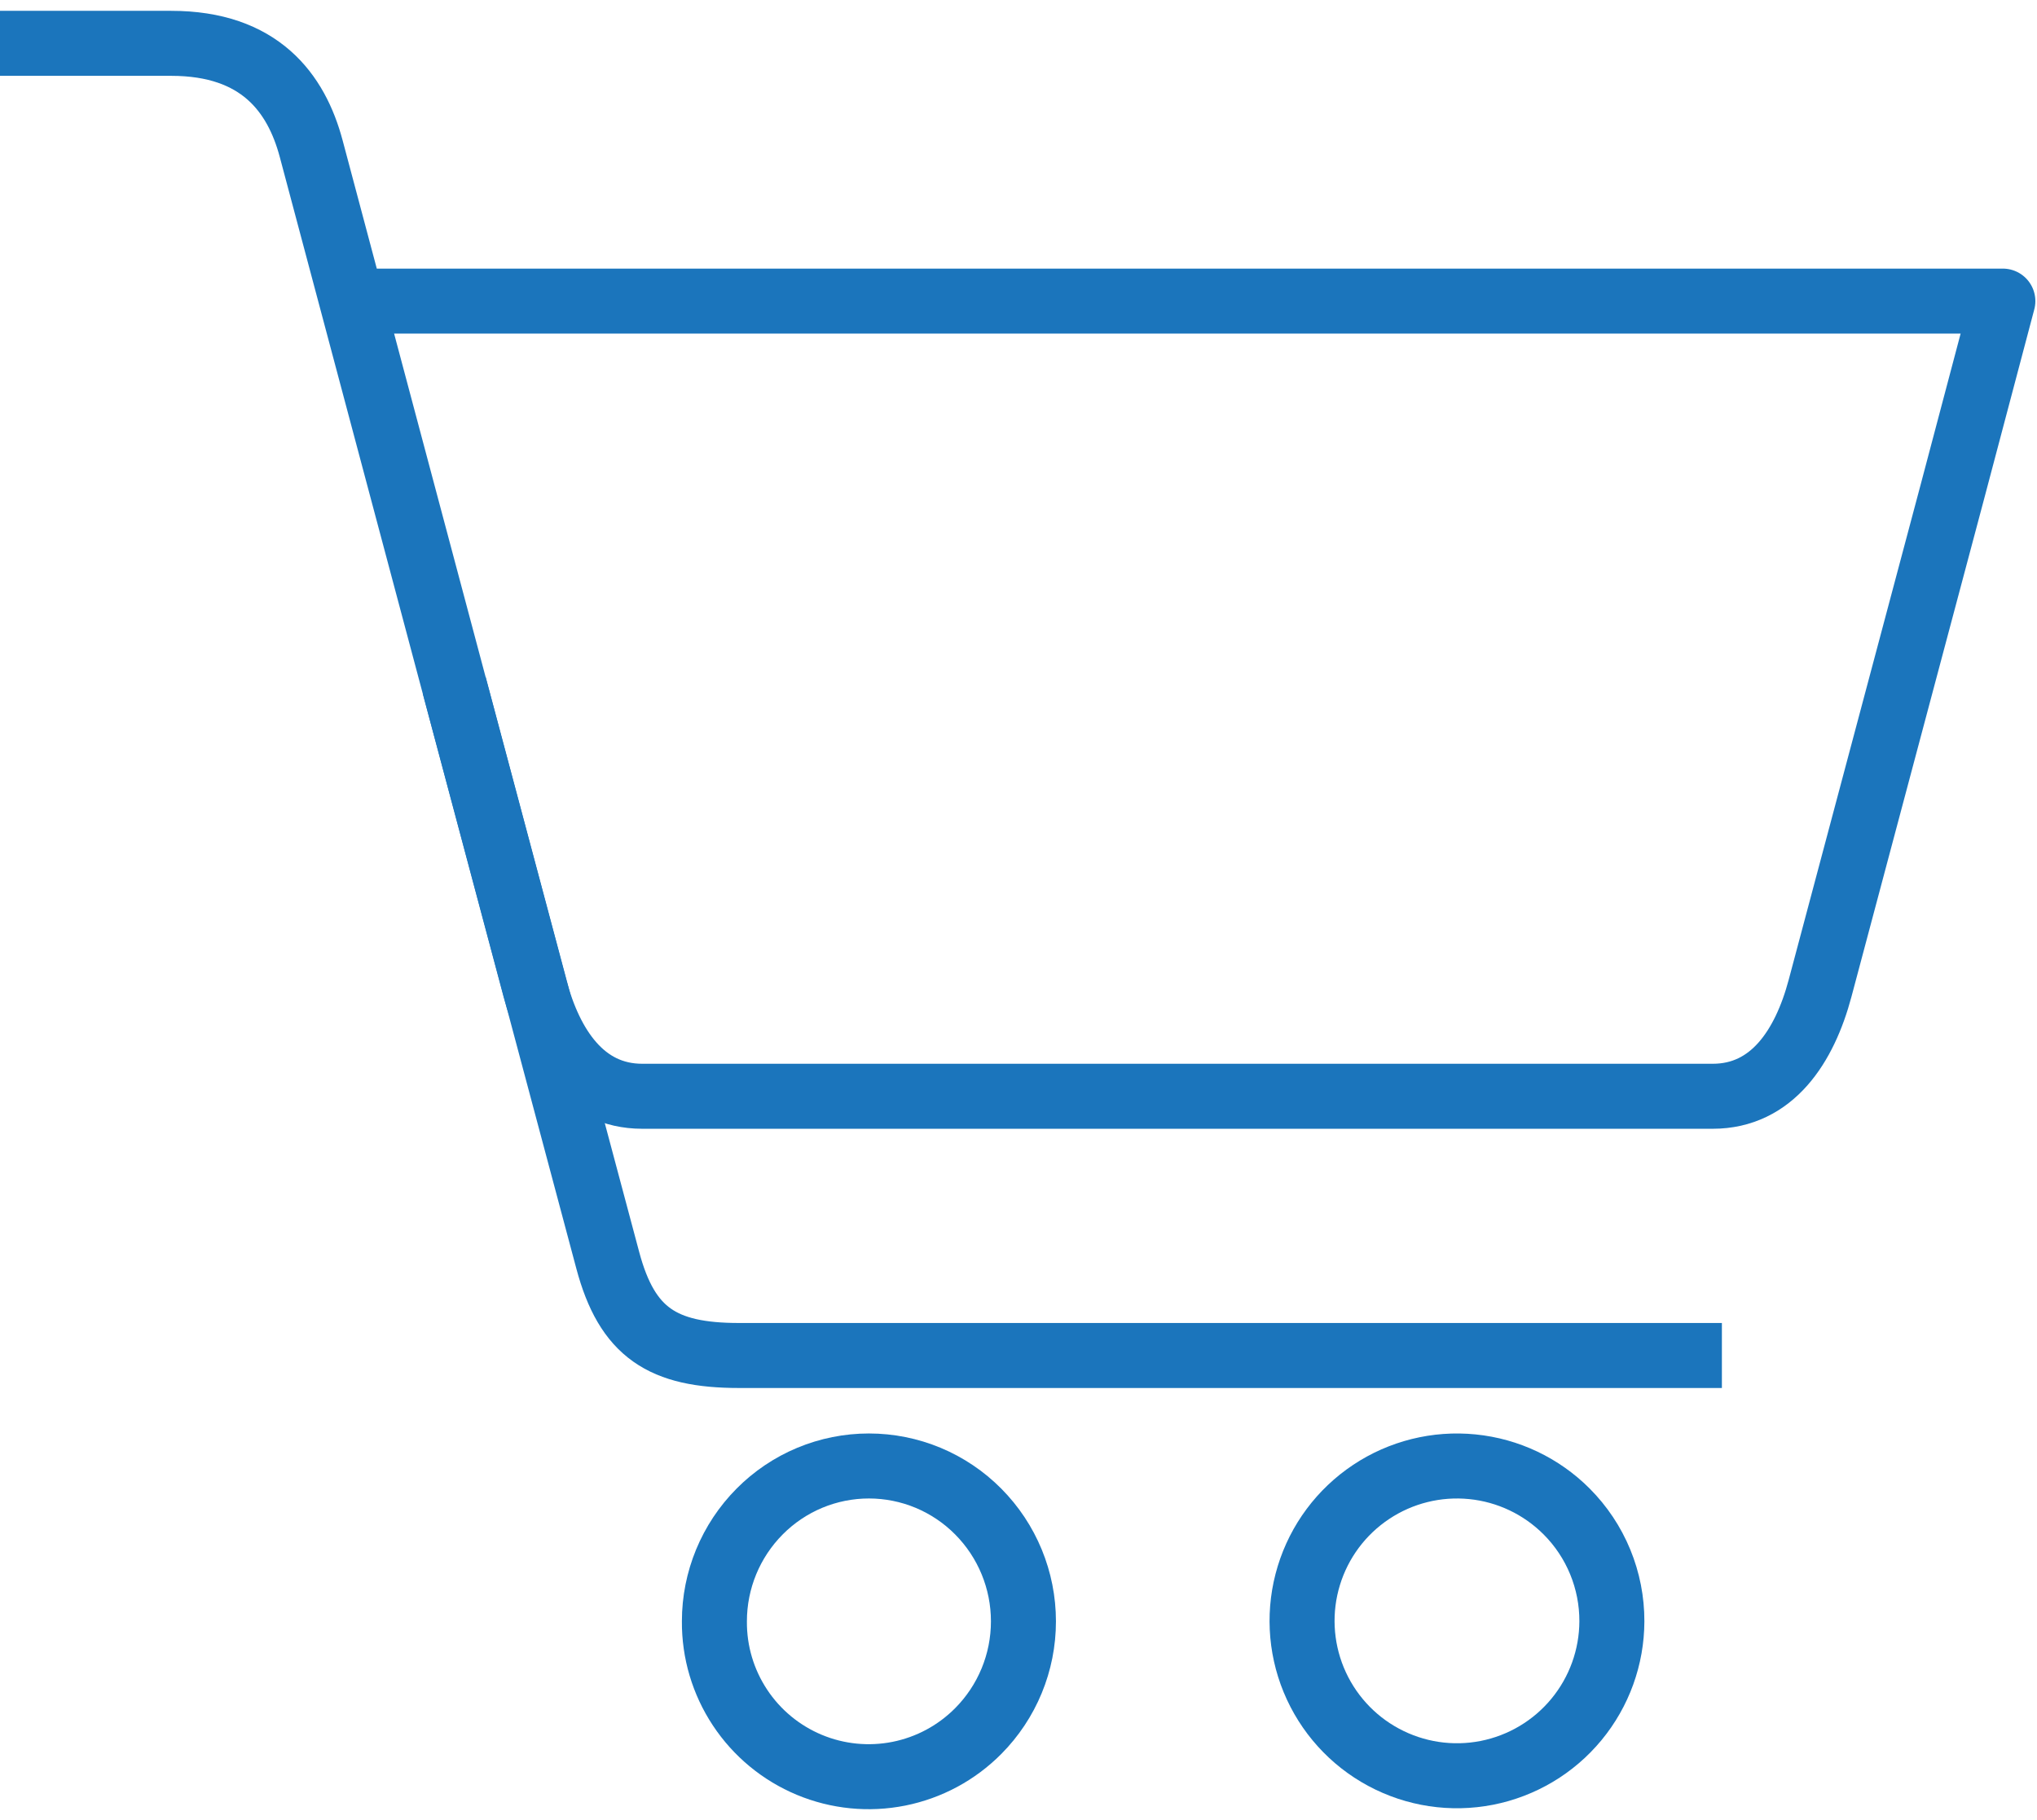
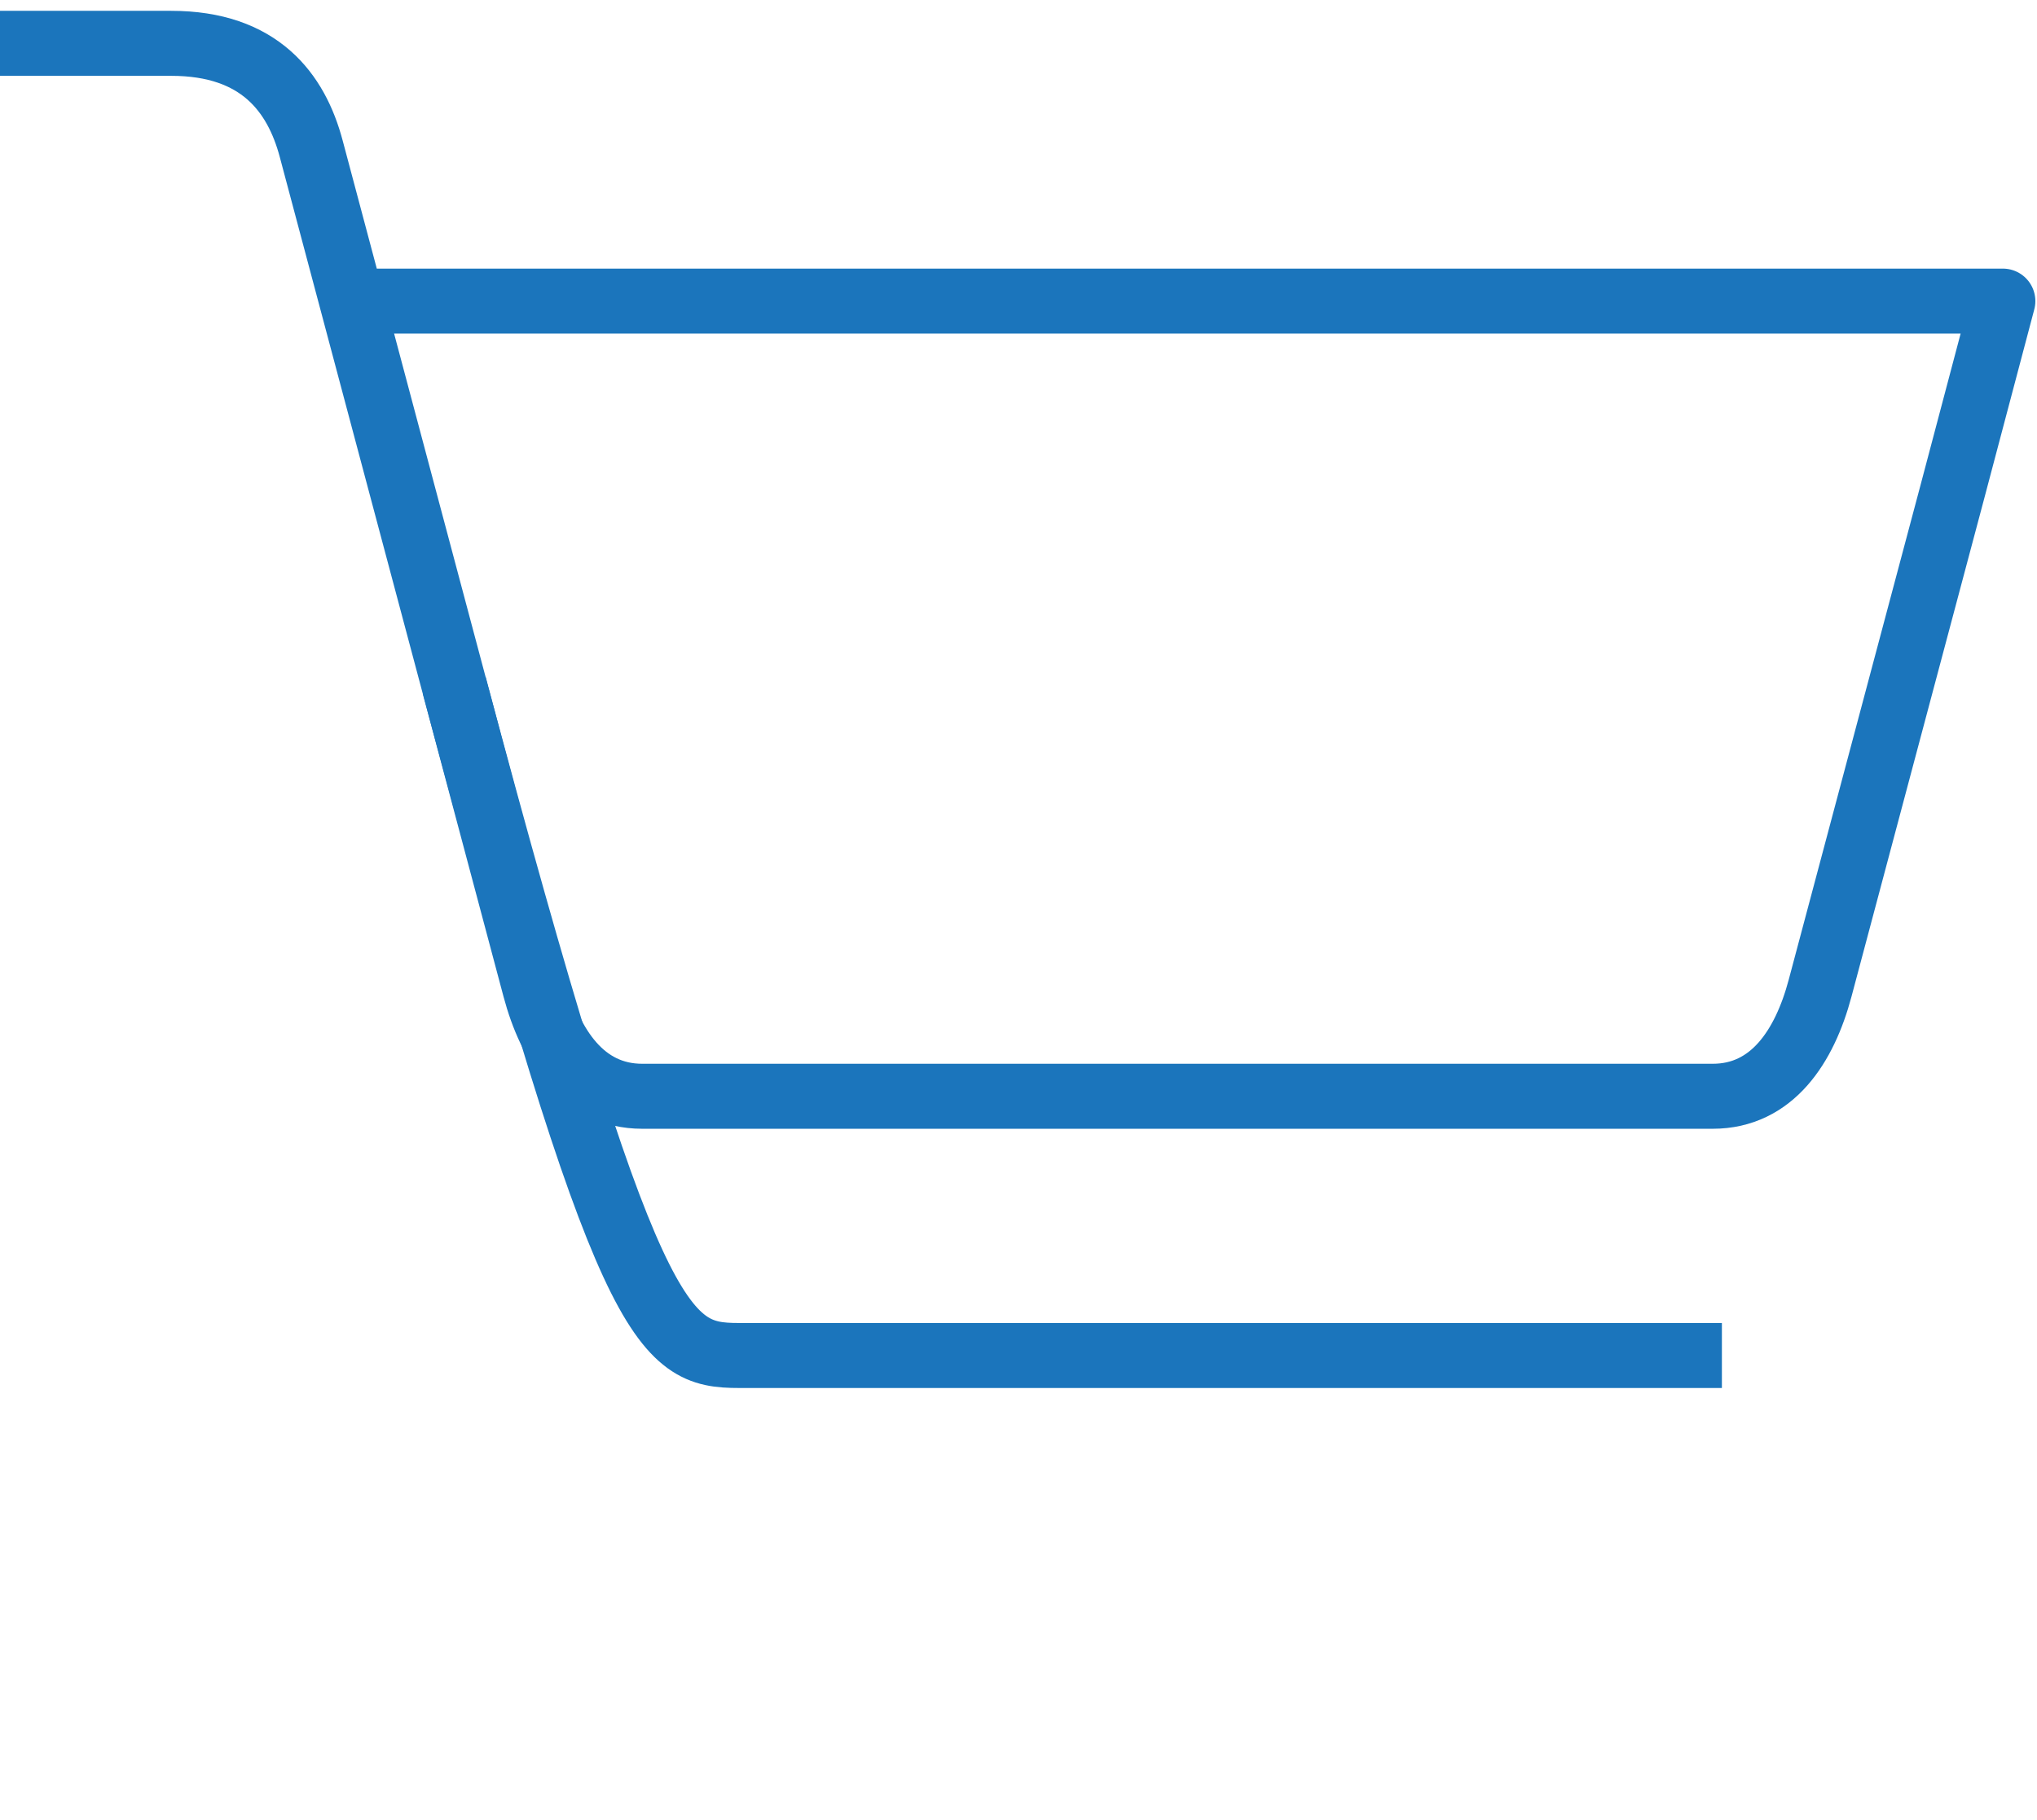
<svg xmlns="http://www.w3.org/2000/svg" width="94" height="84" viewBox="0 0 94 84" fill="none">
  <path d="M0 2H7.901C11.98 2 13.672 4.279 14.361 6.863L18.577 22.69L24.687 45.618C25.398 48.282 26.895 50.596 29.636 50.596H79.038C81.782 50.596 83.277 48.282 83.988 45.618L90.097 22.69L92.424 13.897H16.235" stroke="#1B75BC" stroke-width="3" stroke-linejoin="round" />
-   <path d="M20.964 31.639L28.046 58.165C28.938 61.508 30.576 62.56 34.101 62.56H79.459" stroke="#1B75BC" stroke-width="3" stroke-linejoin="round" />
-   <path fill-rule="evenodd" clip-rule="evenodd" d="M47.228 74.83C47.229 76.729 46.477 78.551 45.138 79.897C44.141 80.901 42.868 81.585 41.481 81.862C40.094 82.139 38.655 81.997 37.35 81.453C36.044 80.909 34.929 79.989 34.149 78.809C33.368 77.63 32.956 76.245 32.967 74.83C32.966 72.93 33.717 71.107 35.057 69.759C35.717 69.094 36.502 68.566 37.367 68.205C38.232 67.845 39.16 67.659 40.097 67.659C41.035 67.659 41.963 67.845 42.828 68.205C43.693 68.566 44.478 69.094 45.138 69.759C46.478 71.107 47.229 72.93 47.228 74.83Z" stroke="#1B75BC" stroke-width="3" stroke-linejoin="round" />
-   <path fill-rule="evenodd" clip-rule="evenodd" d="M74.382 74.83C74.377 76.483 73.799 78.084 72.746 79.359C71.694 80.634 70.232 81.504 68.61 81.823C66.987 82.141 65.305 81.887 63.849 81.104C62.392 80.322 61.253 79.058 60.623 77.529C59.994 76.001 59.914 74.301 60.397 72.72C60.88 71.138 61.896 69.774 63.272 68.858C64.648 67.941 66.299 67.53 67.945 67.695C69.59 67.859 71.127 68.589 72.294 69.759C72.959 70.426 73.486 71.216 73.844 72.087C74.202 72.957 74.385 73.889 74.382 74.83V74.83Z" stroke="#1B75BC" stroke-width="3" stroke-linejoin="round" />
+   <path d="M20.964 31.639C28.938 61.508 30.576 62.56 34.101 62.56H79.459" stroke="#1B75BC" stroke-width="3" stroke-linejoin="round" />
</svg>